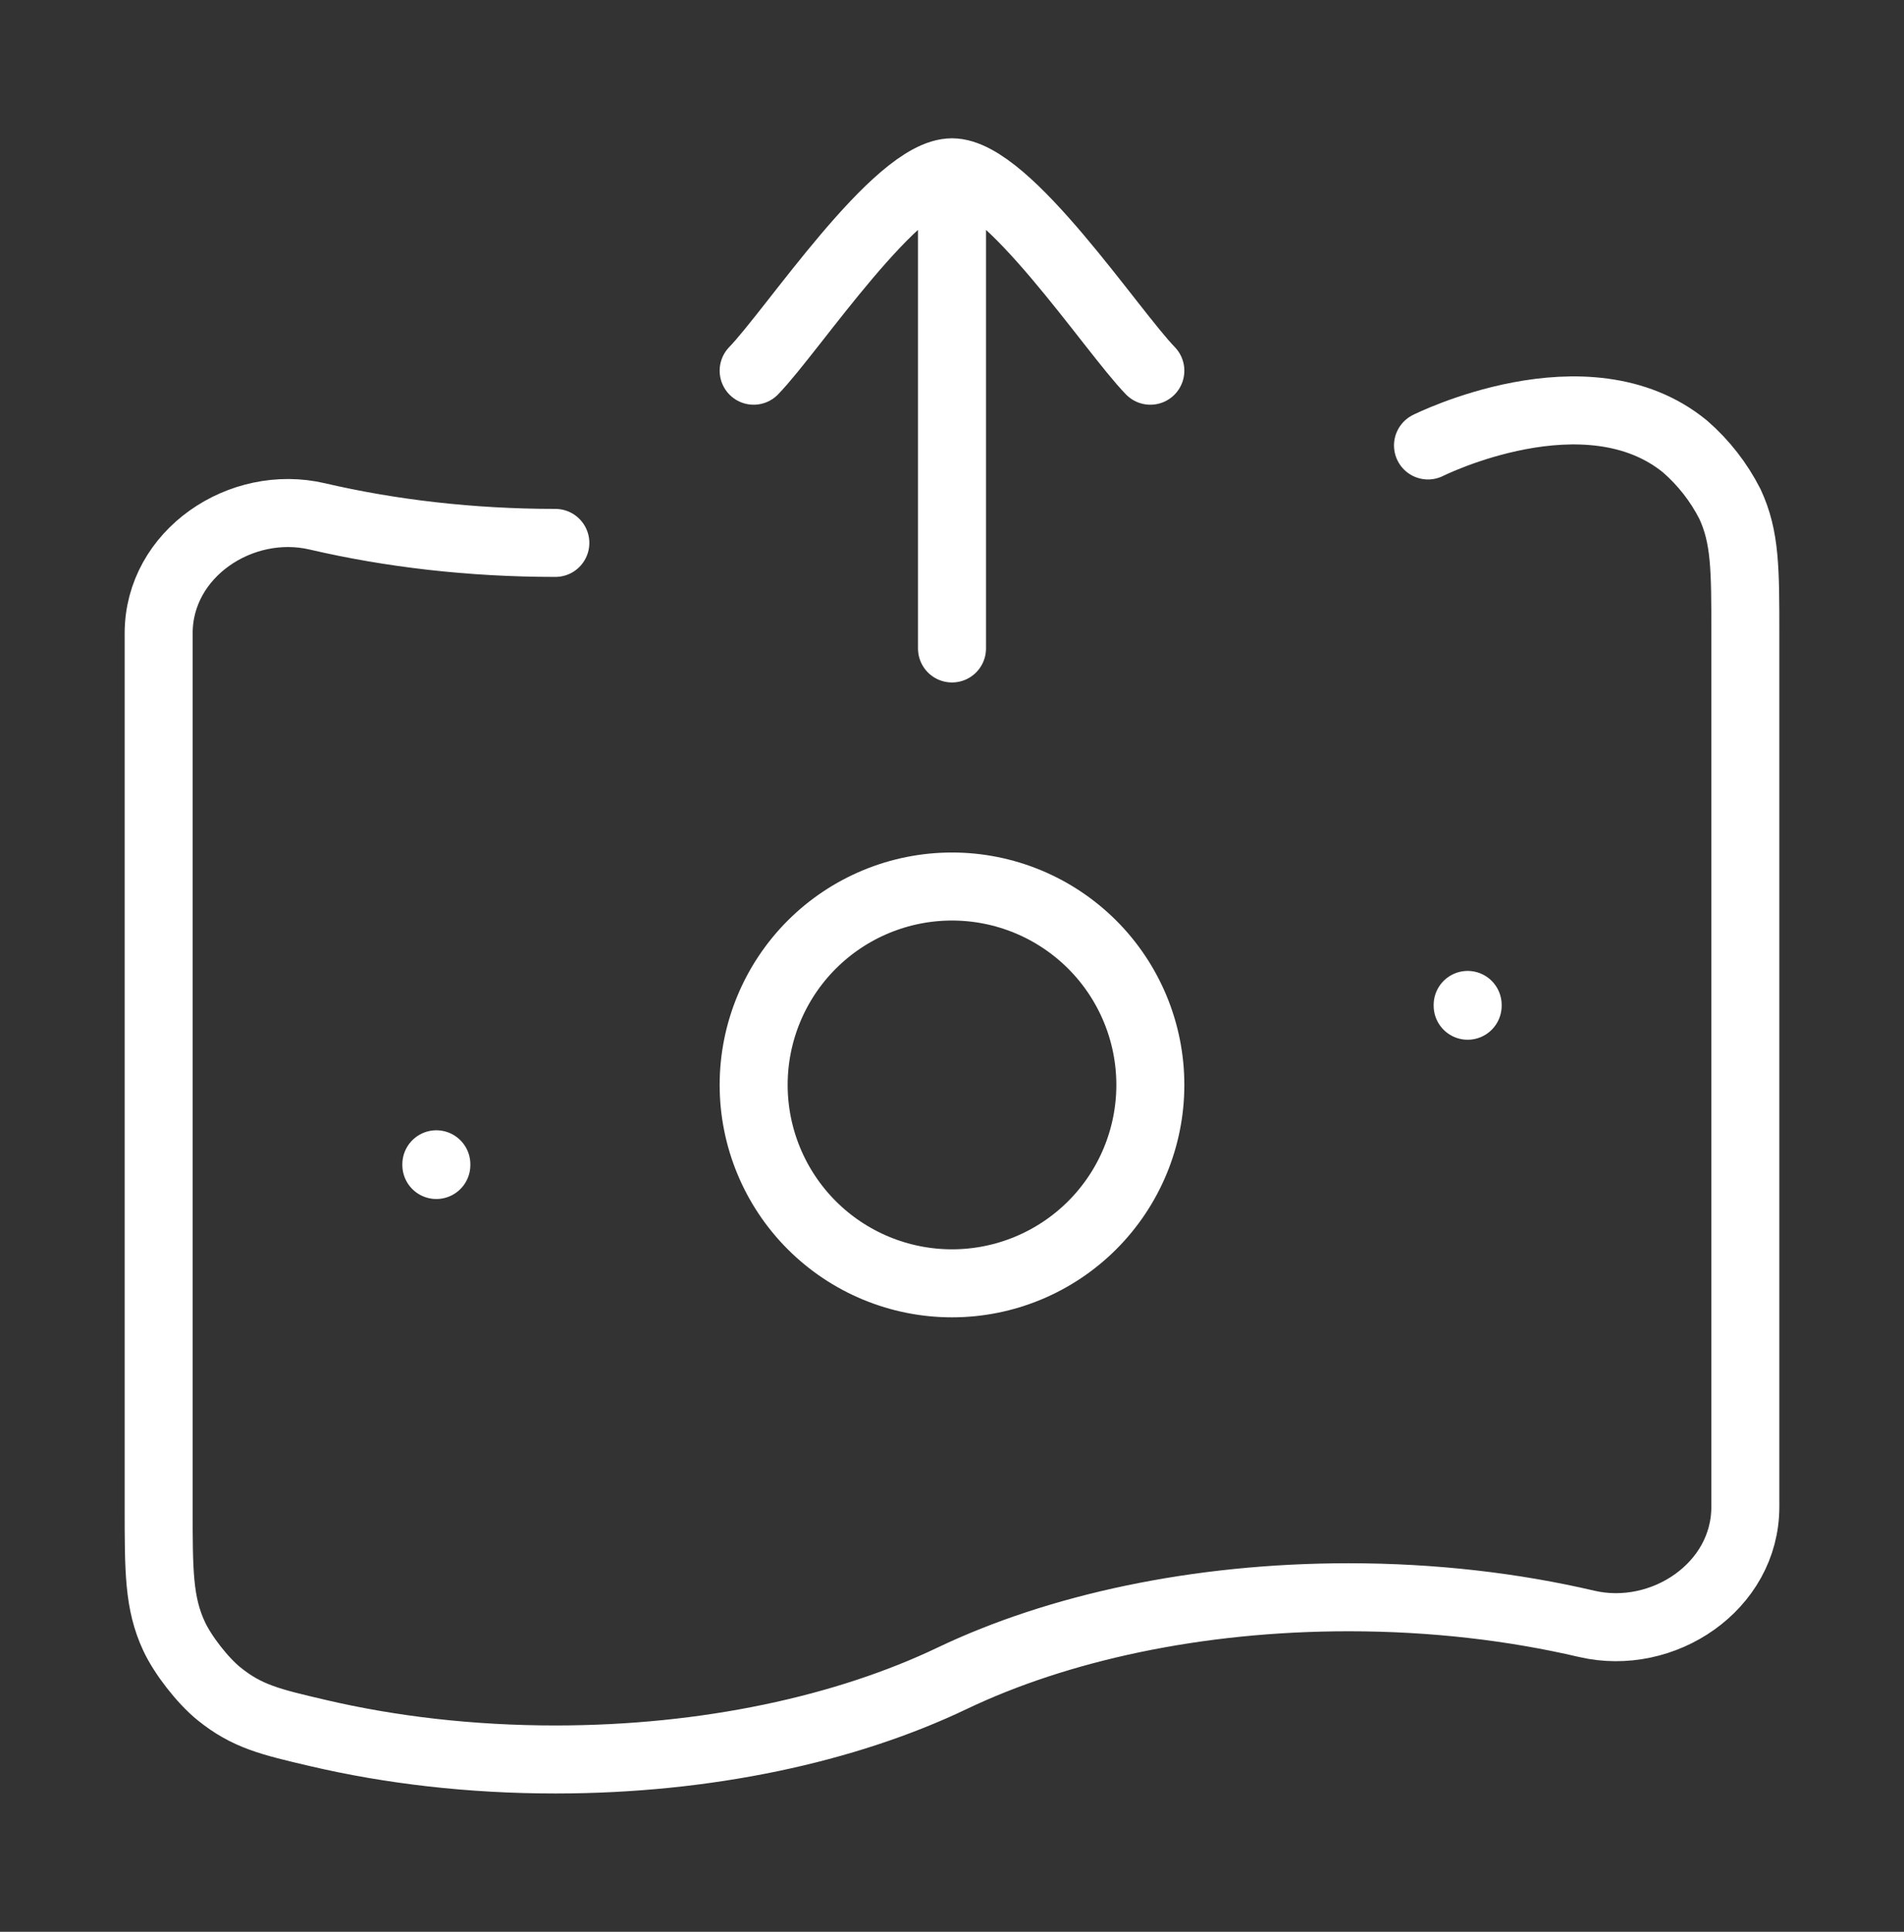
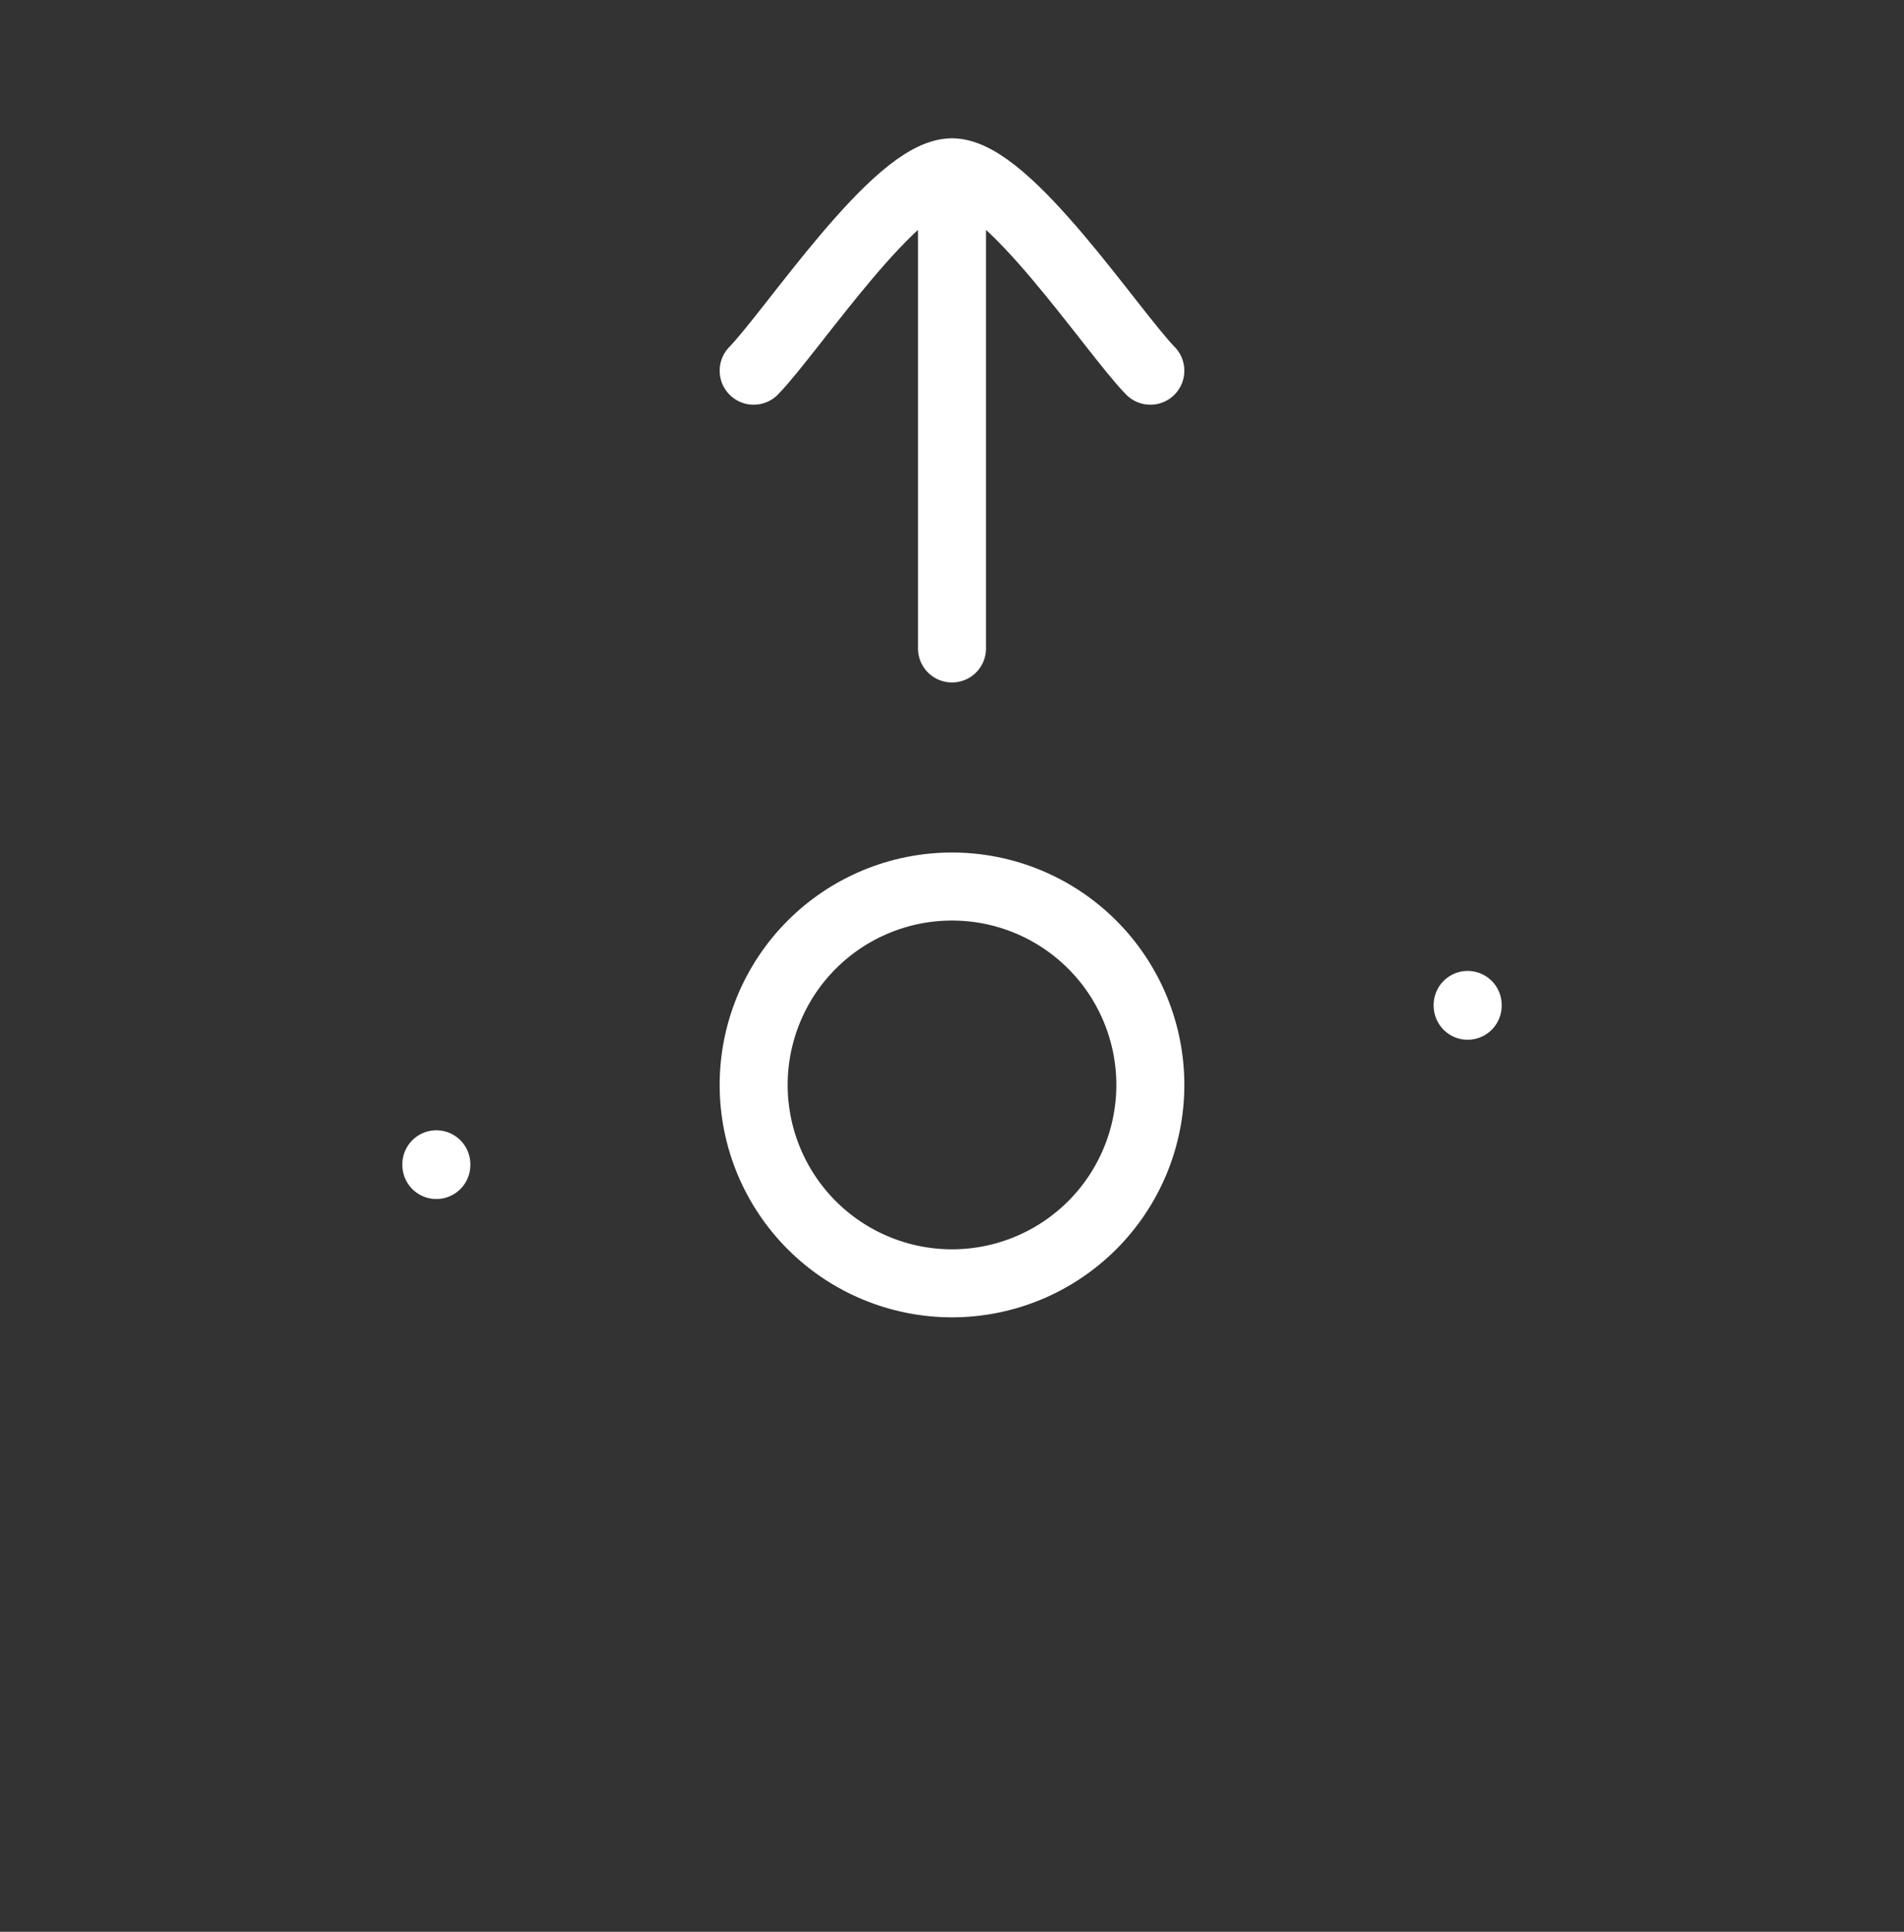
<svg xmlns="http://www.w3.org/2000/svg" width="70" height="71" viewBox="0 0 70 71" fill="none">
  <rect x="0" y="0" width="70" height="71" fill="#333333" stroke="none" />
-   <path d="M20.417 19.954C17.308 19.954 14.35 19.604 11.667 18.98C8.867 18.324 5.833 20.339 5.833 23.276V55.386C5.833 57.742 5.833 58.921 6.399 60.137C6.72 60.831 7.458 61.773 8.047 62.249C9.08 63.086 9.943 63.287 11.667 63.69C14.35 64.32 17.308 64.667 20.417 64.667C26.008 64.667 31.115 63.541 35 61.686C38.885 59.831 43.992 58.705 49.583 58.705C52.693 58.705 55.65 59.055 58.333 59.682C61.133 60.335 64.167 58.32 64.167 55.383V23.279C64.167 20.919 64.167 19.741 63.601 18.525C63.193 17.722 62.633 17.005 61.953 16.413C58.333 13.447 52.5 16.372 52.5 16.372" stroke="white" stroke-width="2.5" stroke-linecap="round" stroke-linejoin="round" />
-   <path d="M16.042 42.792V42.818M53.958 36.935V36.964M27.708 13.625C29.143 12.149 32.958 6.333 35 6.333M35 6.333C37.042 6.333 40.857 12.149 42.292 13.625M35 6.333V23.833M42.292 39.875C42.292 41.809 41.523 43.663 40.156 45.031C38.788 46.398 36.934 47.167 35 47.167C33.066 47.167 31.211 46.398 29.844 45.031C28.477 43.663 27.708 41.809 27.708 39.875C27.708 37.941 28.477 36.086 29.844 34.719C31.211 33.352 33.066 32.583 35 32.583C36.934 32.583 38.788 33.352 40.156 34.719C41.523 36.086 42.292 37.941 42.292 39.875Z" stroke="white" stroke-width="2.5" stroke-linecap="round" stroke-linejoin="round" />
+   <path d="M16.042 42.792V42.818M53.958 36.935V36.964M27.708 13.625C29.143 12.149 32.958 6.333 35 6.333M35 6.333C37.042 6.333 40.857 12.149 42.292 13.625M35 6.333V23.833M42.292 39.875C42.292 41.809 41.523 43.663 40.156 45.031C38.788 46.398 36.934 47.167 35 47.167C33.066 47.167 31.211 46.398 29.844 45.031C28.477 43.663 27.708 41.809 27.708 39.875C27.708 37.941 28.477 36.086 29.844 34.719C31.211 33.352 33.066 32.583 35 32.583C36.934 32.583 38.788 33.352 40.156 34.719C41.523 36.086 42.292 37.941 42.292 39.875" stroke="white" stroke-width="2.5" stroke-linecap="round" stroke-linejoin="round" />
</svg>